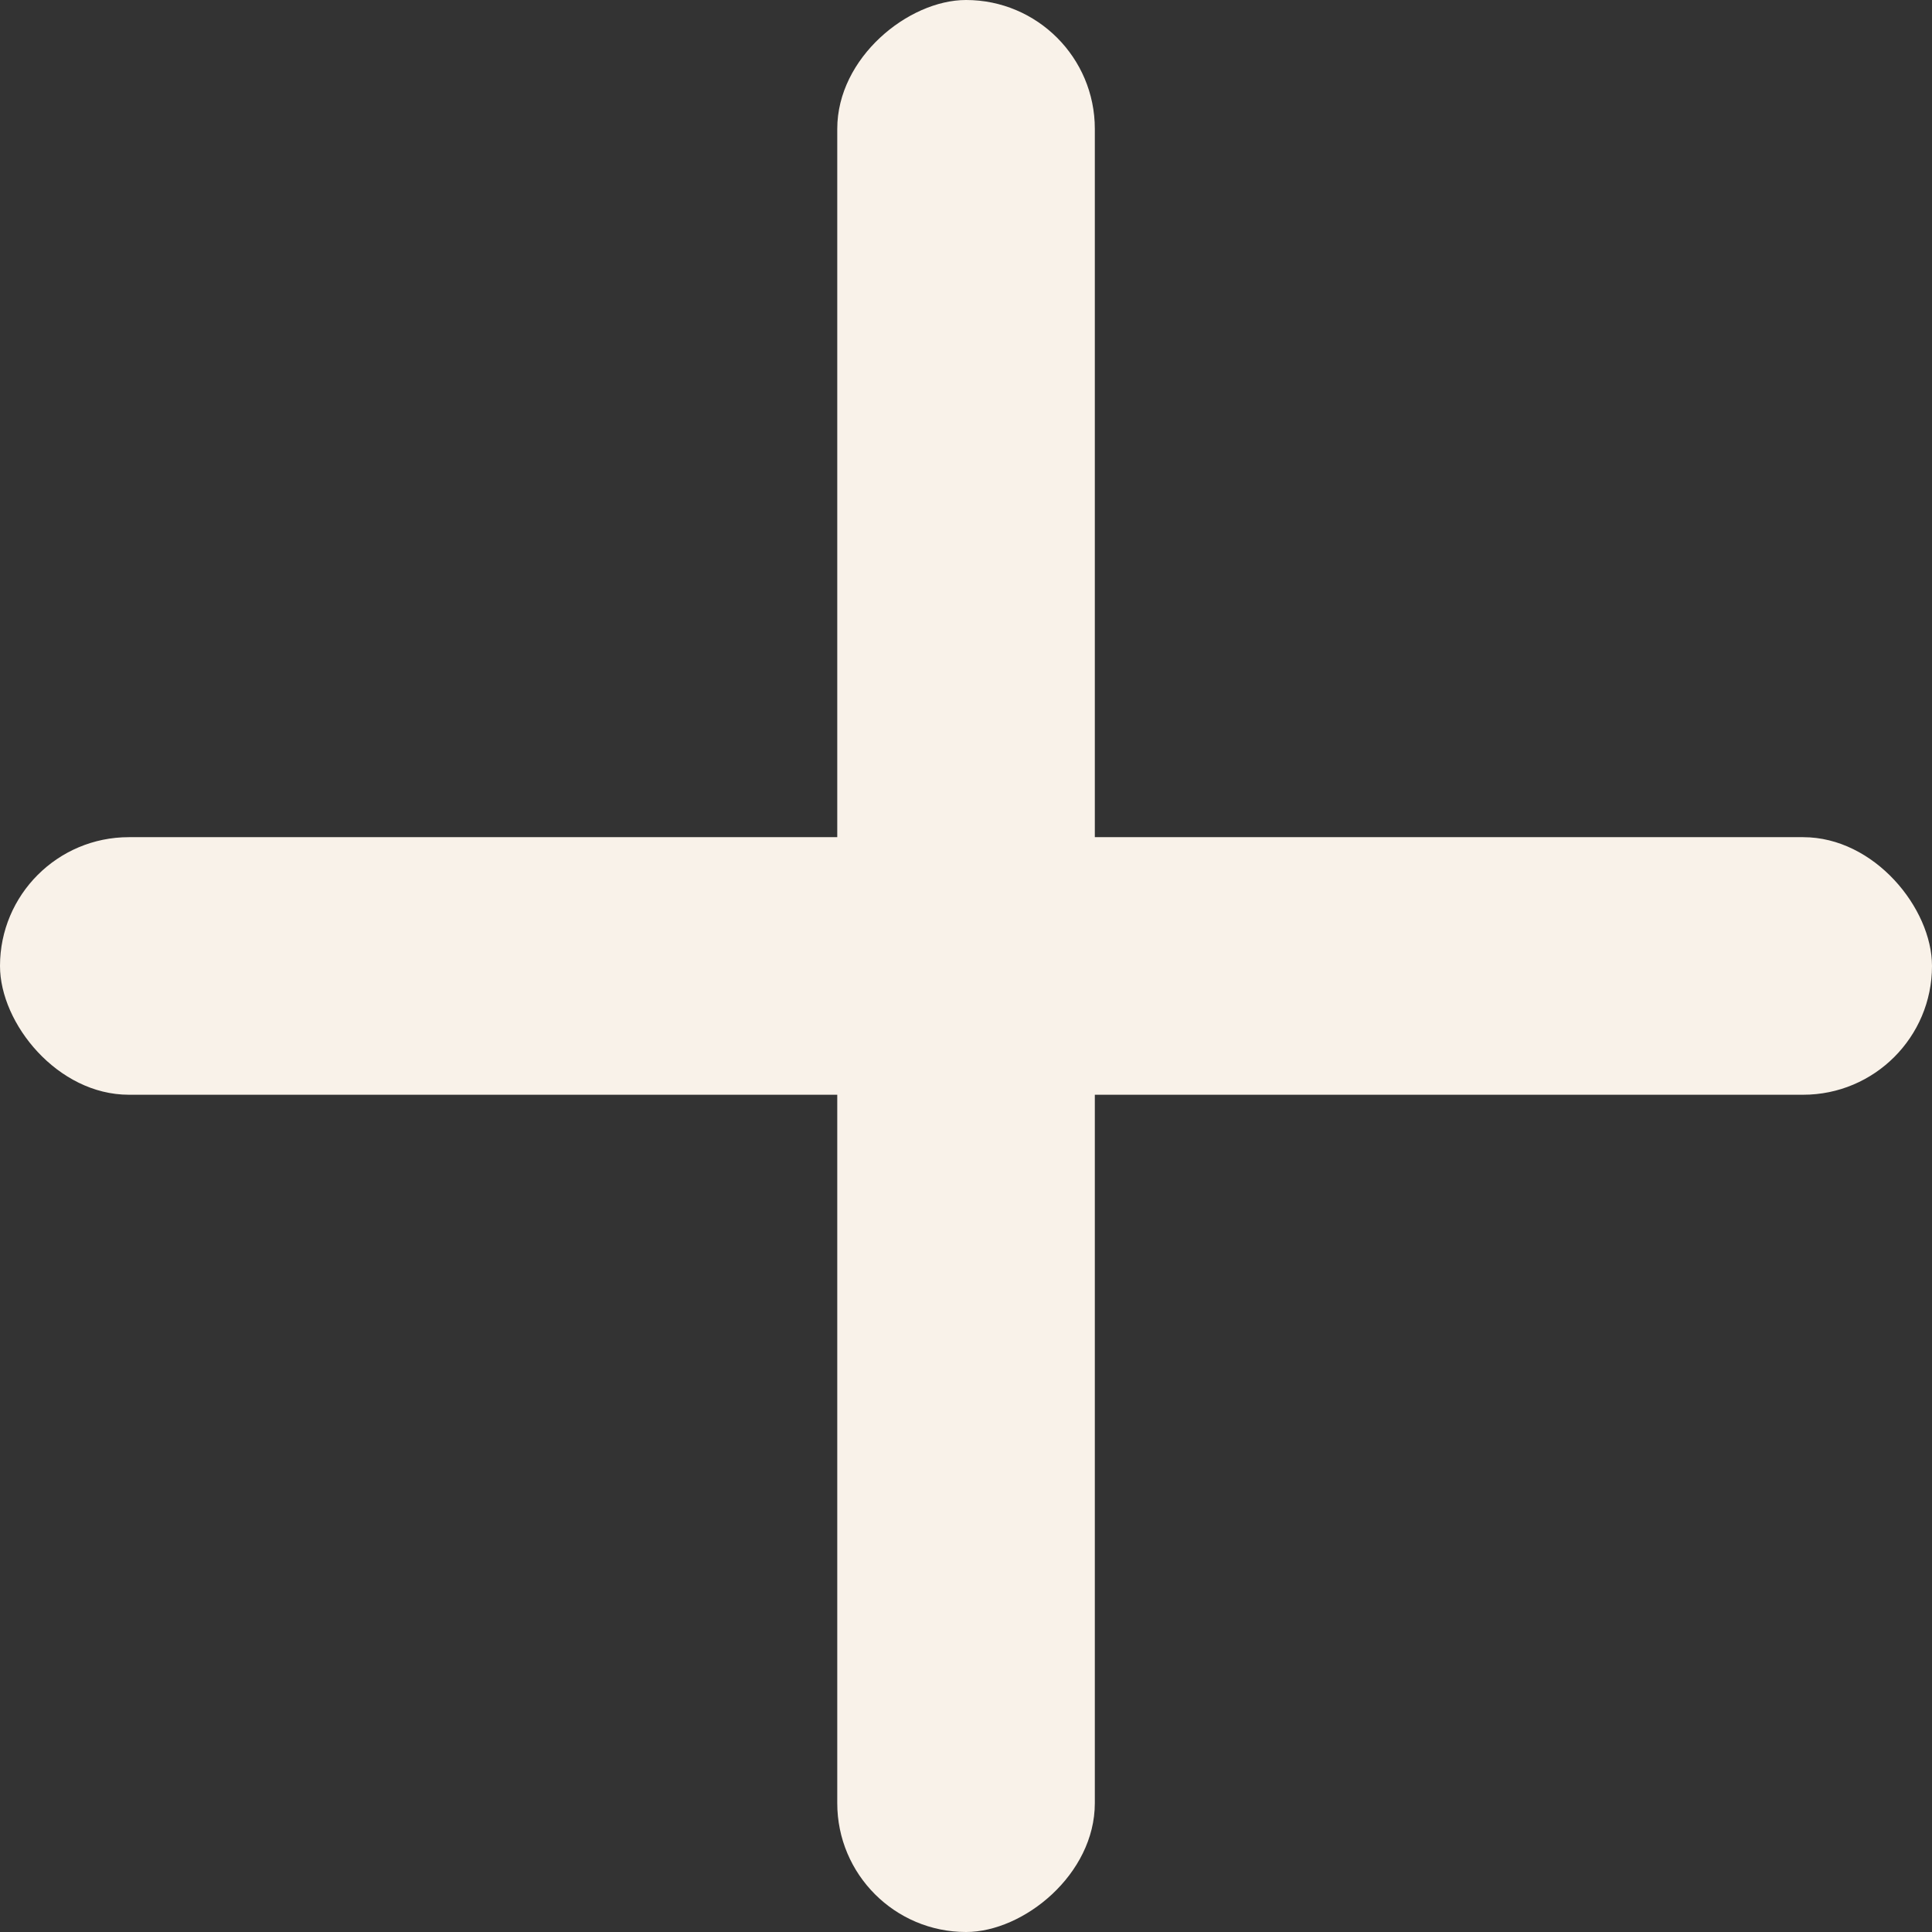
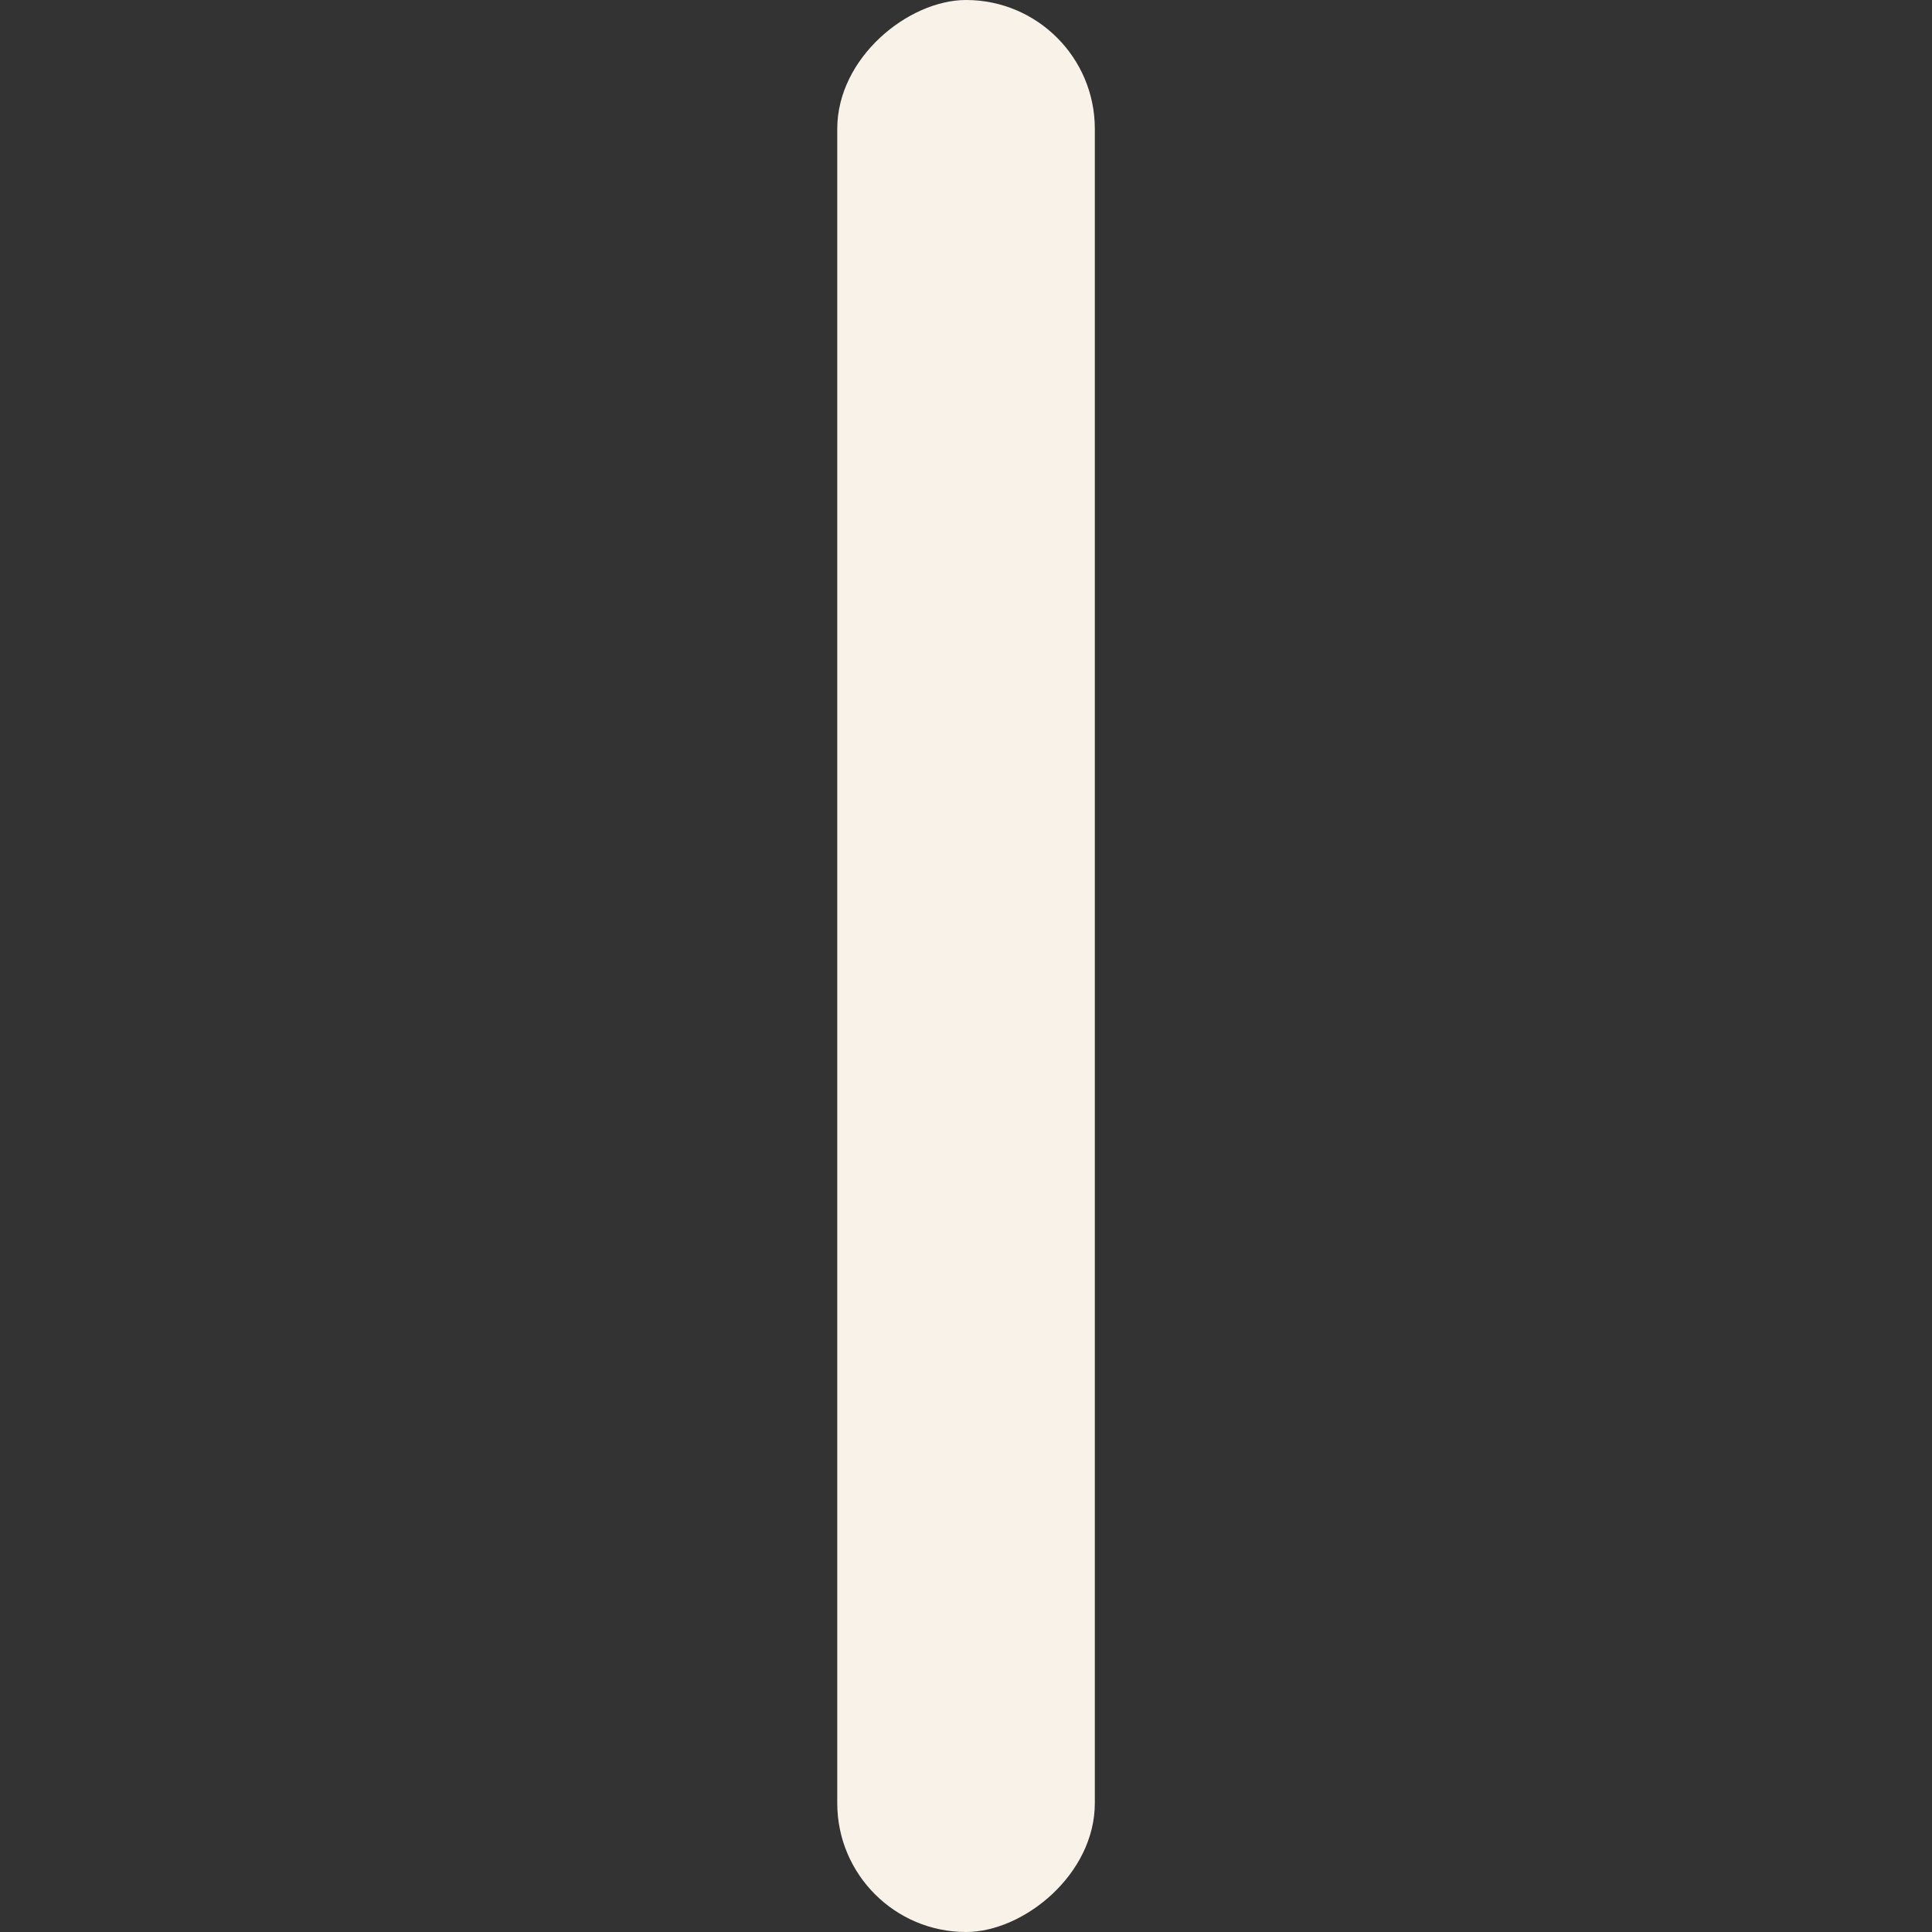
<svg xmlns="http://www.w3.org/2000/svg" width="22" height="22" viewBox="0 0 22 22" fill="none">
  <rect x="0" y="0" width="22" height="22" fill="#333333" stroke="none" />
-   <rect y="9.533" width="22" height="2.933" rx="1.467" fill="#F9F2E9" />
  <rect x="12.467" width="22" height="2.933" rx="1.467" transform="rotate(90 12.467 0)" fill="#F9F2E9" />
</svg>